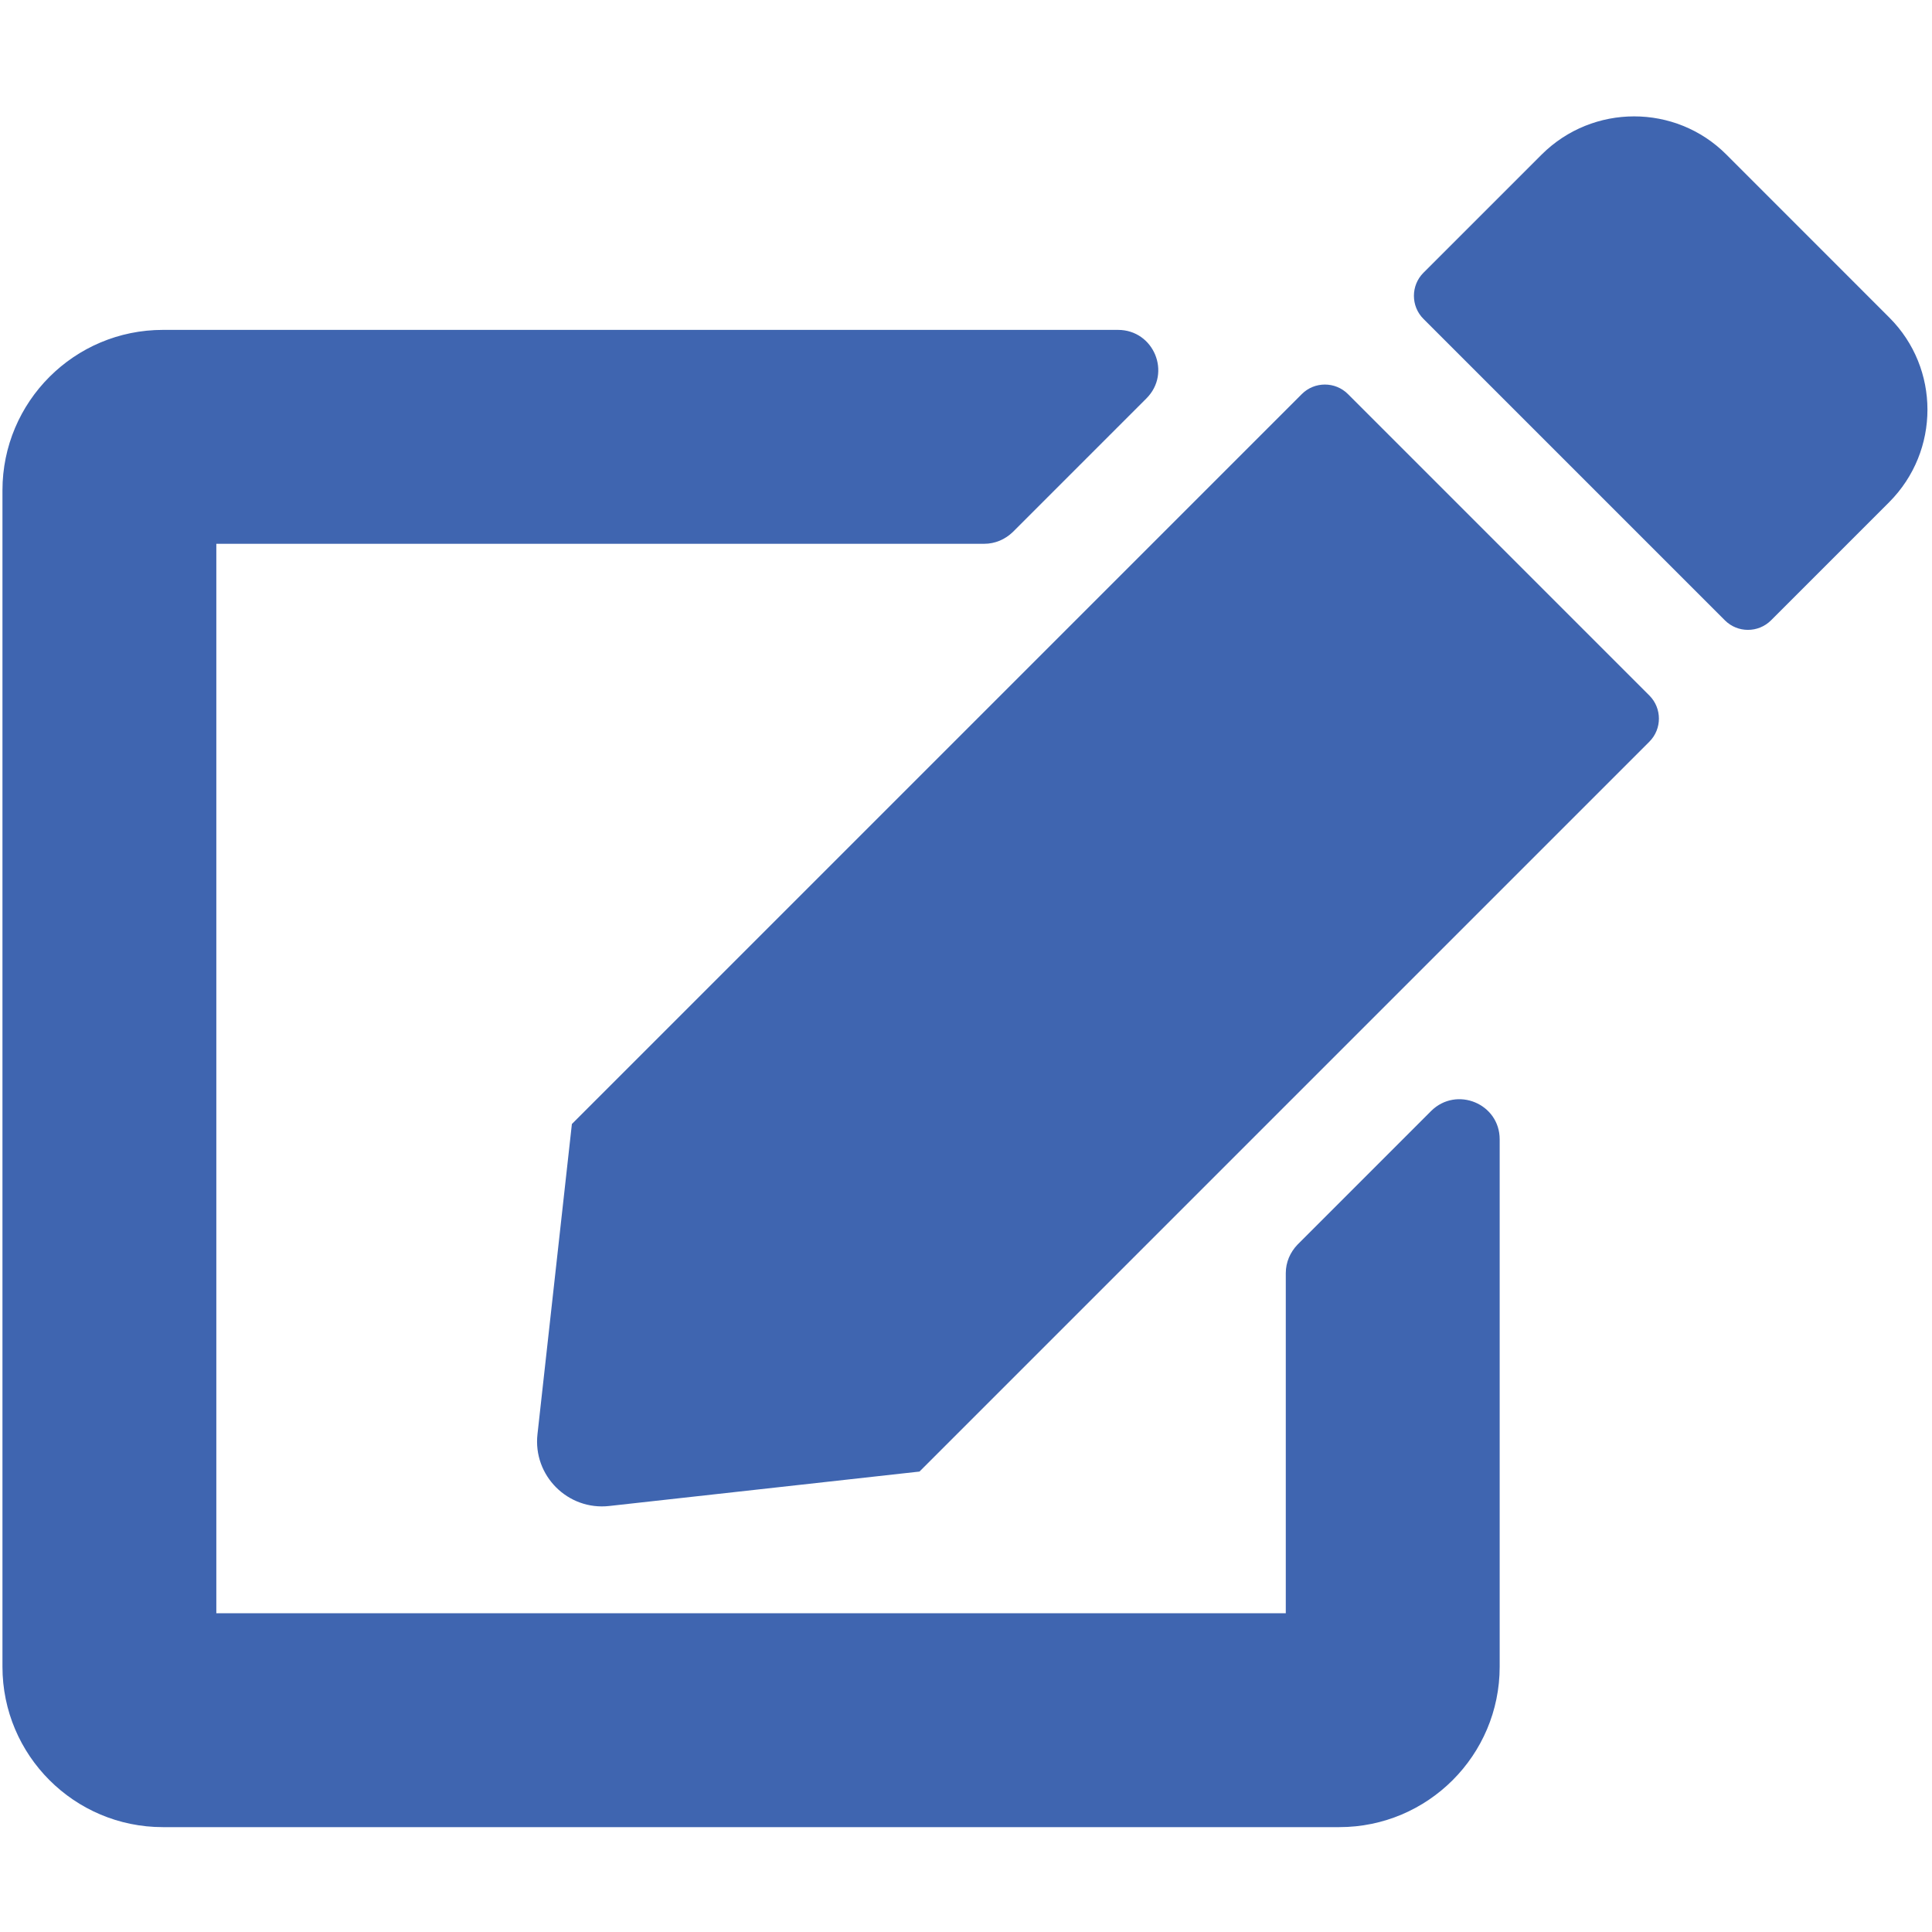
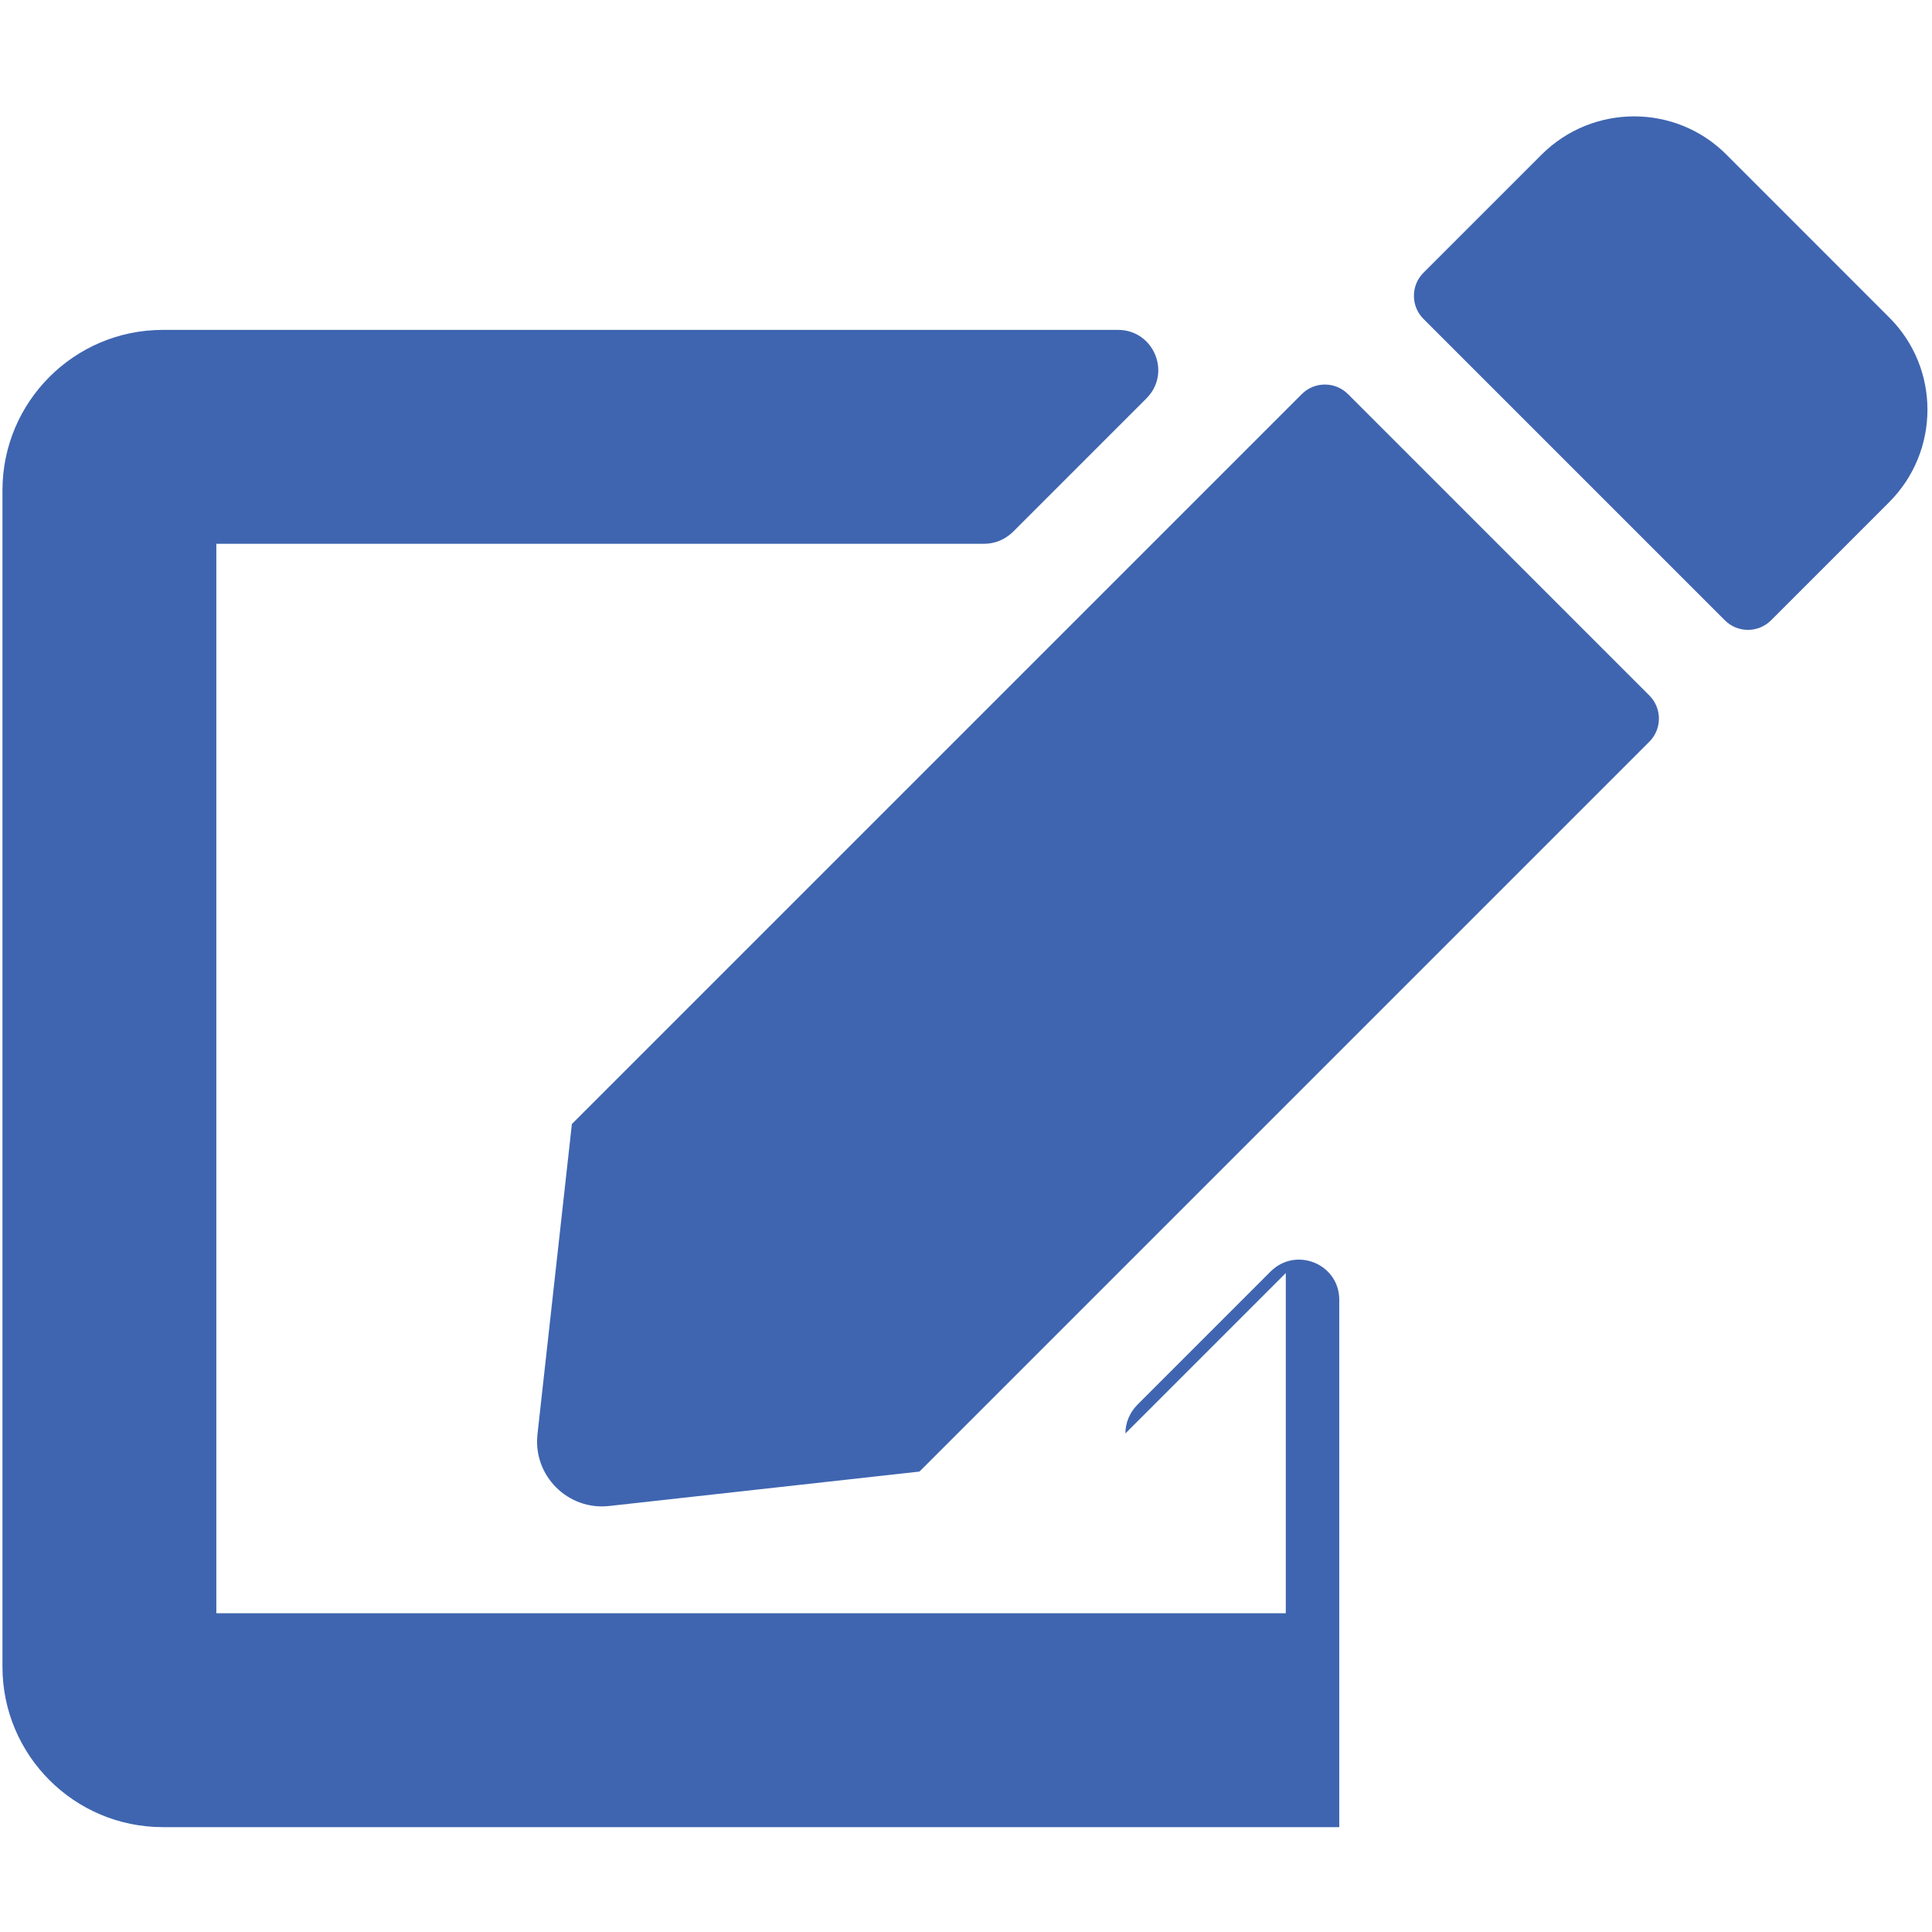
<svg xmlns="http://www.w3.org/2000/svg" width="100%" height="100%" viewBox="0 0 100 100" version="1.1" xml:space="preserve" style="fill-rule:evenodd;clip-rule:evenodd;stroke-linejoin:round;stroke-miterlimit:2;">
  <g id="bedienung">
-     <path d="M69.769,20.397c-0.657,-0.657 -1.73,-0.657 -2.387,0l-37.781,37.781l-1.781,16.052c-0.243,2.146 1.573,3.963 3.719,3.719l16.053,-1.781l37.78,-37.78c0.657,-0.657 0.657,-1.73 0,-2.387l-15.603,-15.604Zm28.023,-3.959l-8.441,-8.444c-2.63,-2.627 -6.903,-2.627 -9.549,-0l-6.125,6.124c-0.657,0.657 -0.657,1.73 -0,2.387l15.604,15.604c0.656,0.657 1.729,0.657 2.386,-0l6.125,-6.125c2.63,-2.646 2.63,-6.919 -0,-9.546Zm-31.24,49.454l0,17.609l-55.355,0l0,-55.355l39.752,0c0.554,0 1.073,-0.224 1.47,-0.605l6.919,-6.919c1.314,-1.314 0.381,-3.547 -1.47,-3.547l-49.438,0c-4.584,0 -8.303,3.72 -8.303,8.304l-0,60.89c-0,4.584 3.719,8.303 8.303,8.303l60.89,-0c4.584,-0 8.303,-3.719 8.303,-8.303l0,-27.296c0,-1.852 -2.232,-2.768 -3.546,-1.471l-6.919,6.92c-0.381,0.397 -0.606,0.916 -0.606,1.47Z" style="fill:#3f65b0;fill-rule:nonzero;" />
+     <path d="M69.769,20.397c-0.657,-0.657 -1.73,-0.657 -2.387,0l-37.781,37.781l-1.781,16.052c-0.243,2.146 1.573,3.963 3.719,3.719l16.053,-1.781l37.78,-37.78c0.657,-0.657 0.657,-1.73 0,-2.387l-15.603,-15.604Zm28.023,-3.959l-8.441,-8.444c-2.63,-2.627 -6.903,-2.627 -9.549,-0l-6.125,6.124c-0.657,0.657 -0.657,1.73 -0,2.387l15.604,15.604c0.656,0.657 1.729,0.657 2.386,-0l6.125,-6.125c2.63,-2.646 2.63,-6.919 -0,-9.546Zm-31.24,49.454l0,17.609l-55.355,0l0,-55.355l39.752,0c0.554,0 1.073,-0.224 1.47,-0.605l6.919,-6.919c1.314,-1.314 0.381,-3.547 -1.47,-3.547l-49.438,0c-4.584,0 -8.303,3.72 -8.303,8.304l-0,60.89c-0,4.584 3.719,8.303 8.303,8.303l60.89,-0l0,-27.296c0,-1.852 -2.232,-2.768 -3.546,-1.471l-6.919,6.92c-0.381,0.397 -0.606,0.916 -0.606,1.47Z" style="fill:#3f65b0;fill-rule:nonzero;" />
  </g>
</svg>